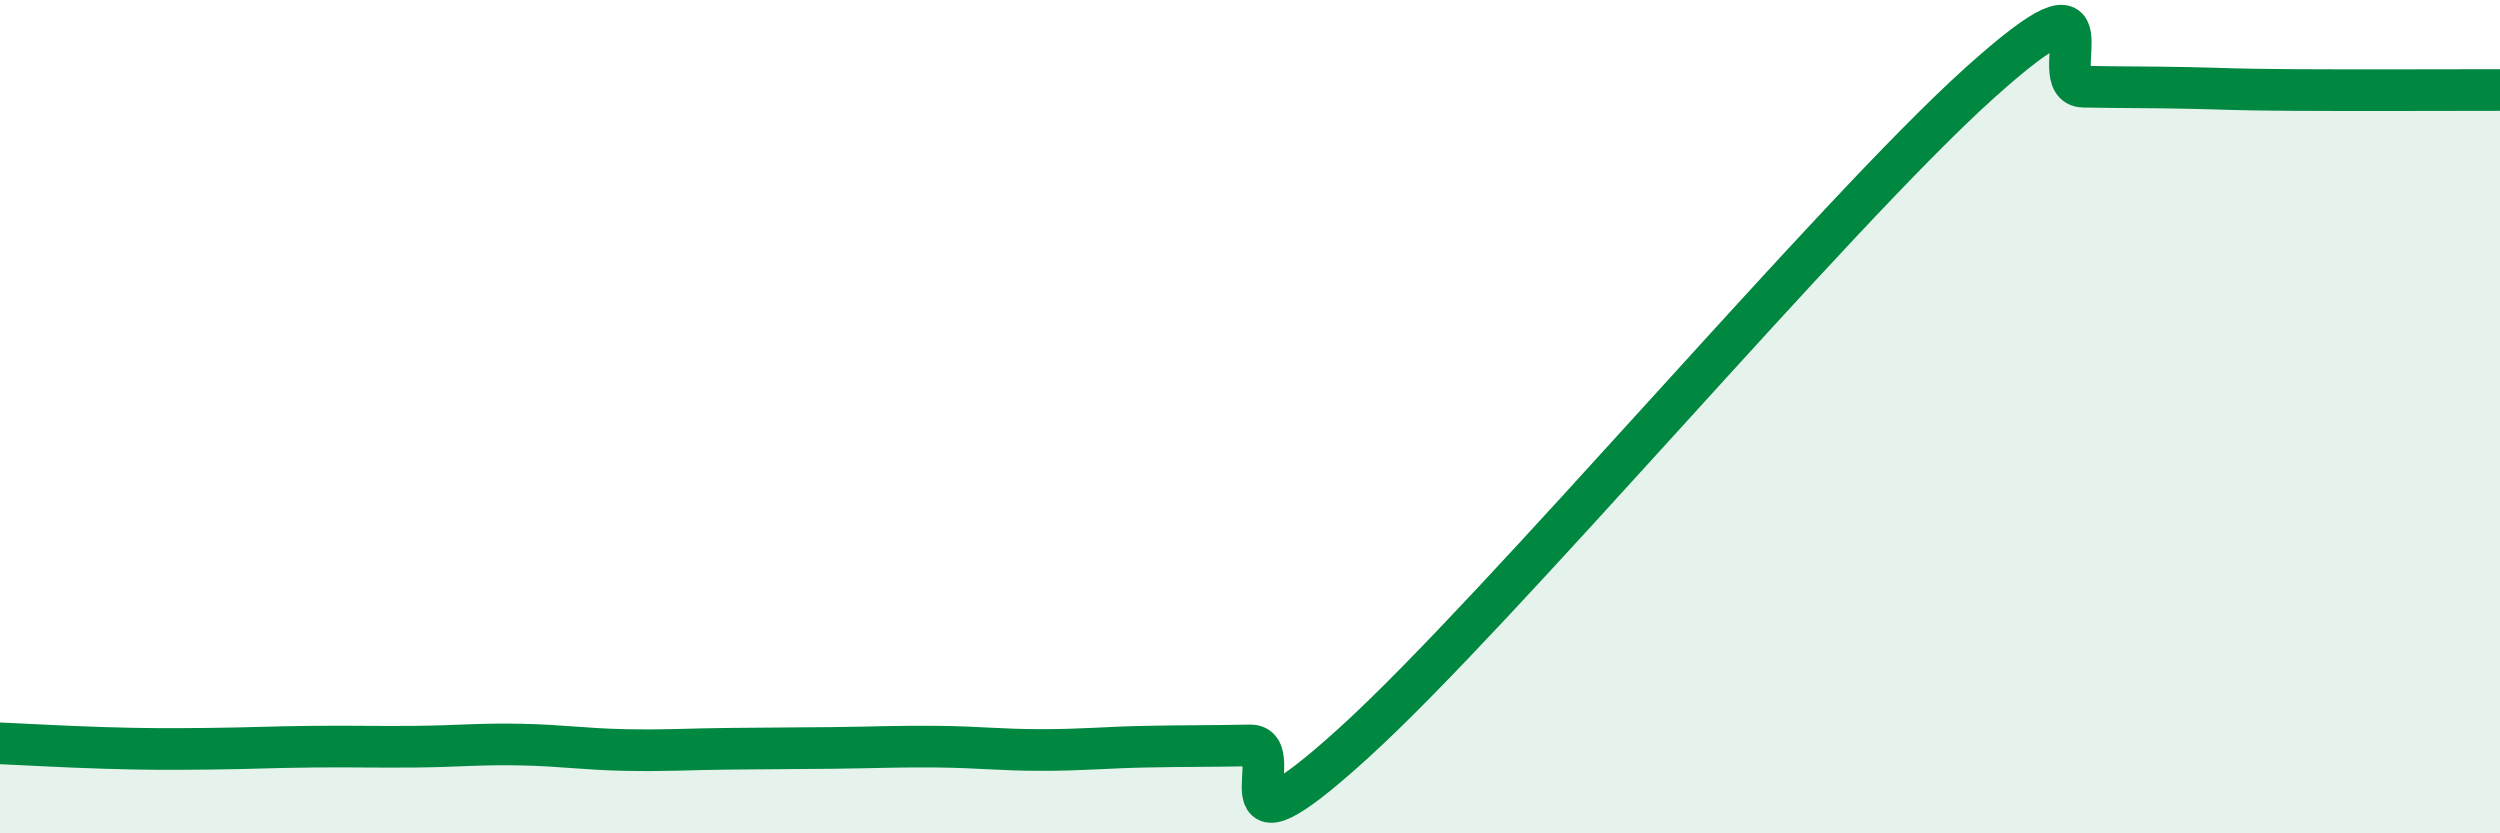
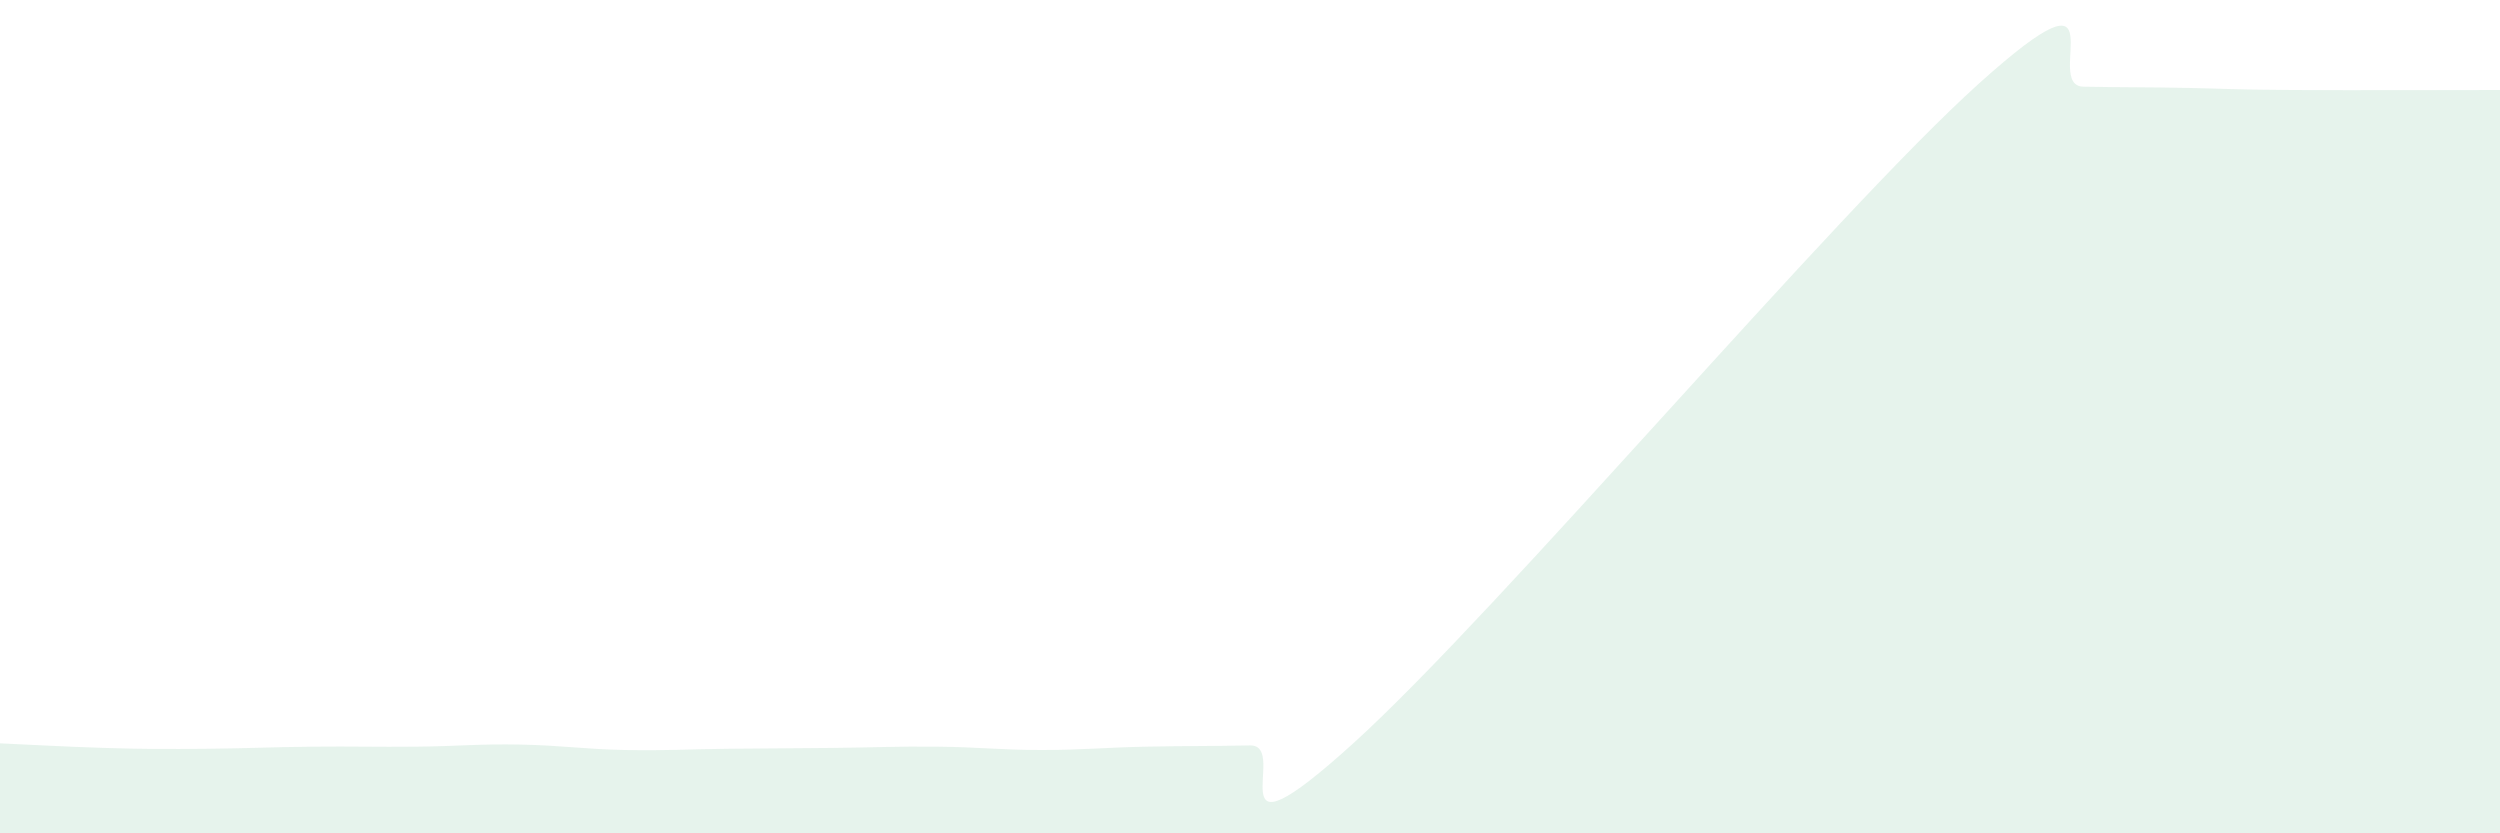
<svg xmlns="http://www.w3.org/2000/svg" width="60" height="20" viewBox="0 0 60 20">
  <path d="M 0,17.84 C 0.5,17.86 1.5,17.92 2.5,17.95 C 3.5,17.98 4,17.98 5,17.97 C 6,17.96 6.5,17.93 7.5,17.92 C 8.5,17.91 9,17.93 10,17.92 C 11,17.91 11.5,17.85 12.5,17.87 C 13.5,17.89 14,17.98 15,18 C 16,18.02 16.5,17.98 17.5,17.97 C 18.5,17.96 19,17.96 20,17.95 C 21,17.94 21.5,17.91 22.5,17.92 C 23.5,17.93 24,18 25,18 C 26,18 26.5,17.94 27.5,17.92 C 28.5,17.9 29,17.91 30,17.89 C 31,17.87 29,21 32.5,17.82 C 36,14.64 44,5.15 47.5,2 C 51,-1.15 49,2.06 50,2.08 C 51,2.1 51.5,2.09 52.5,2.11 C 53.5,2.13 53.5,2.15 55,2.16 C 56.5,2.17 59,2.16 60,2.16L60 20L0 20Z" fill="#008740" opacity="0.1" stroke-linecap="round" stroke-linejoin="round" />
-   <path d="M 0,17.84 C 0.5,17.86 1.5,17.92 2.5,17.95 C 3.5,17.98 4,17.98 5,17.97 C 6,17.96 6.5,17.93 7.5,17.92 C 8.5,17.91 9,17.93 10,17.92 C 11,17.91 11.5,17.85 12.5,17.87 C 13.5,17.89 14,17.98 15,18 C 16,18.02 16.5,17.98 17.5,17.97 C 18.5,17.96 19,17.96 20,17.95 C 21,17.94 21.5,17.91 22.5,17.92 C 23.5,17.93 24,18 25,18 C 26,18 26.5,17.94 27.5,17.92 C 28.5,17.9 29,17.91 30,17.89 C 31,17.87 29,21 32.5,17.82 C 36,14.64 44,5.15 47.5,2 C 51,-1.15 49,2.06 50,2.08 C 51,2.1 51.5,2.09 52.5,2.11 C 53.5,2.13 53.5,2.15 55,2.16 C 56.5,2.17 59,2.16 60,2.16" stroke="#008740" stroke-width="1" fill="none" stroke-linecap="round" stroke-linejoin="round" />
</svg>